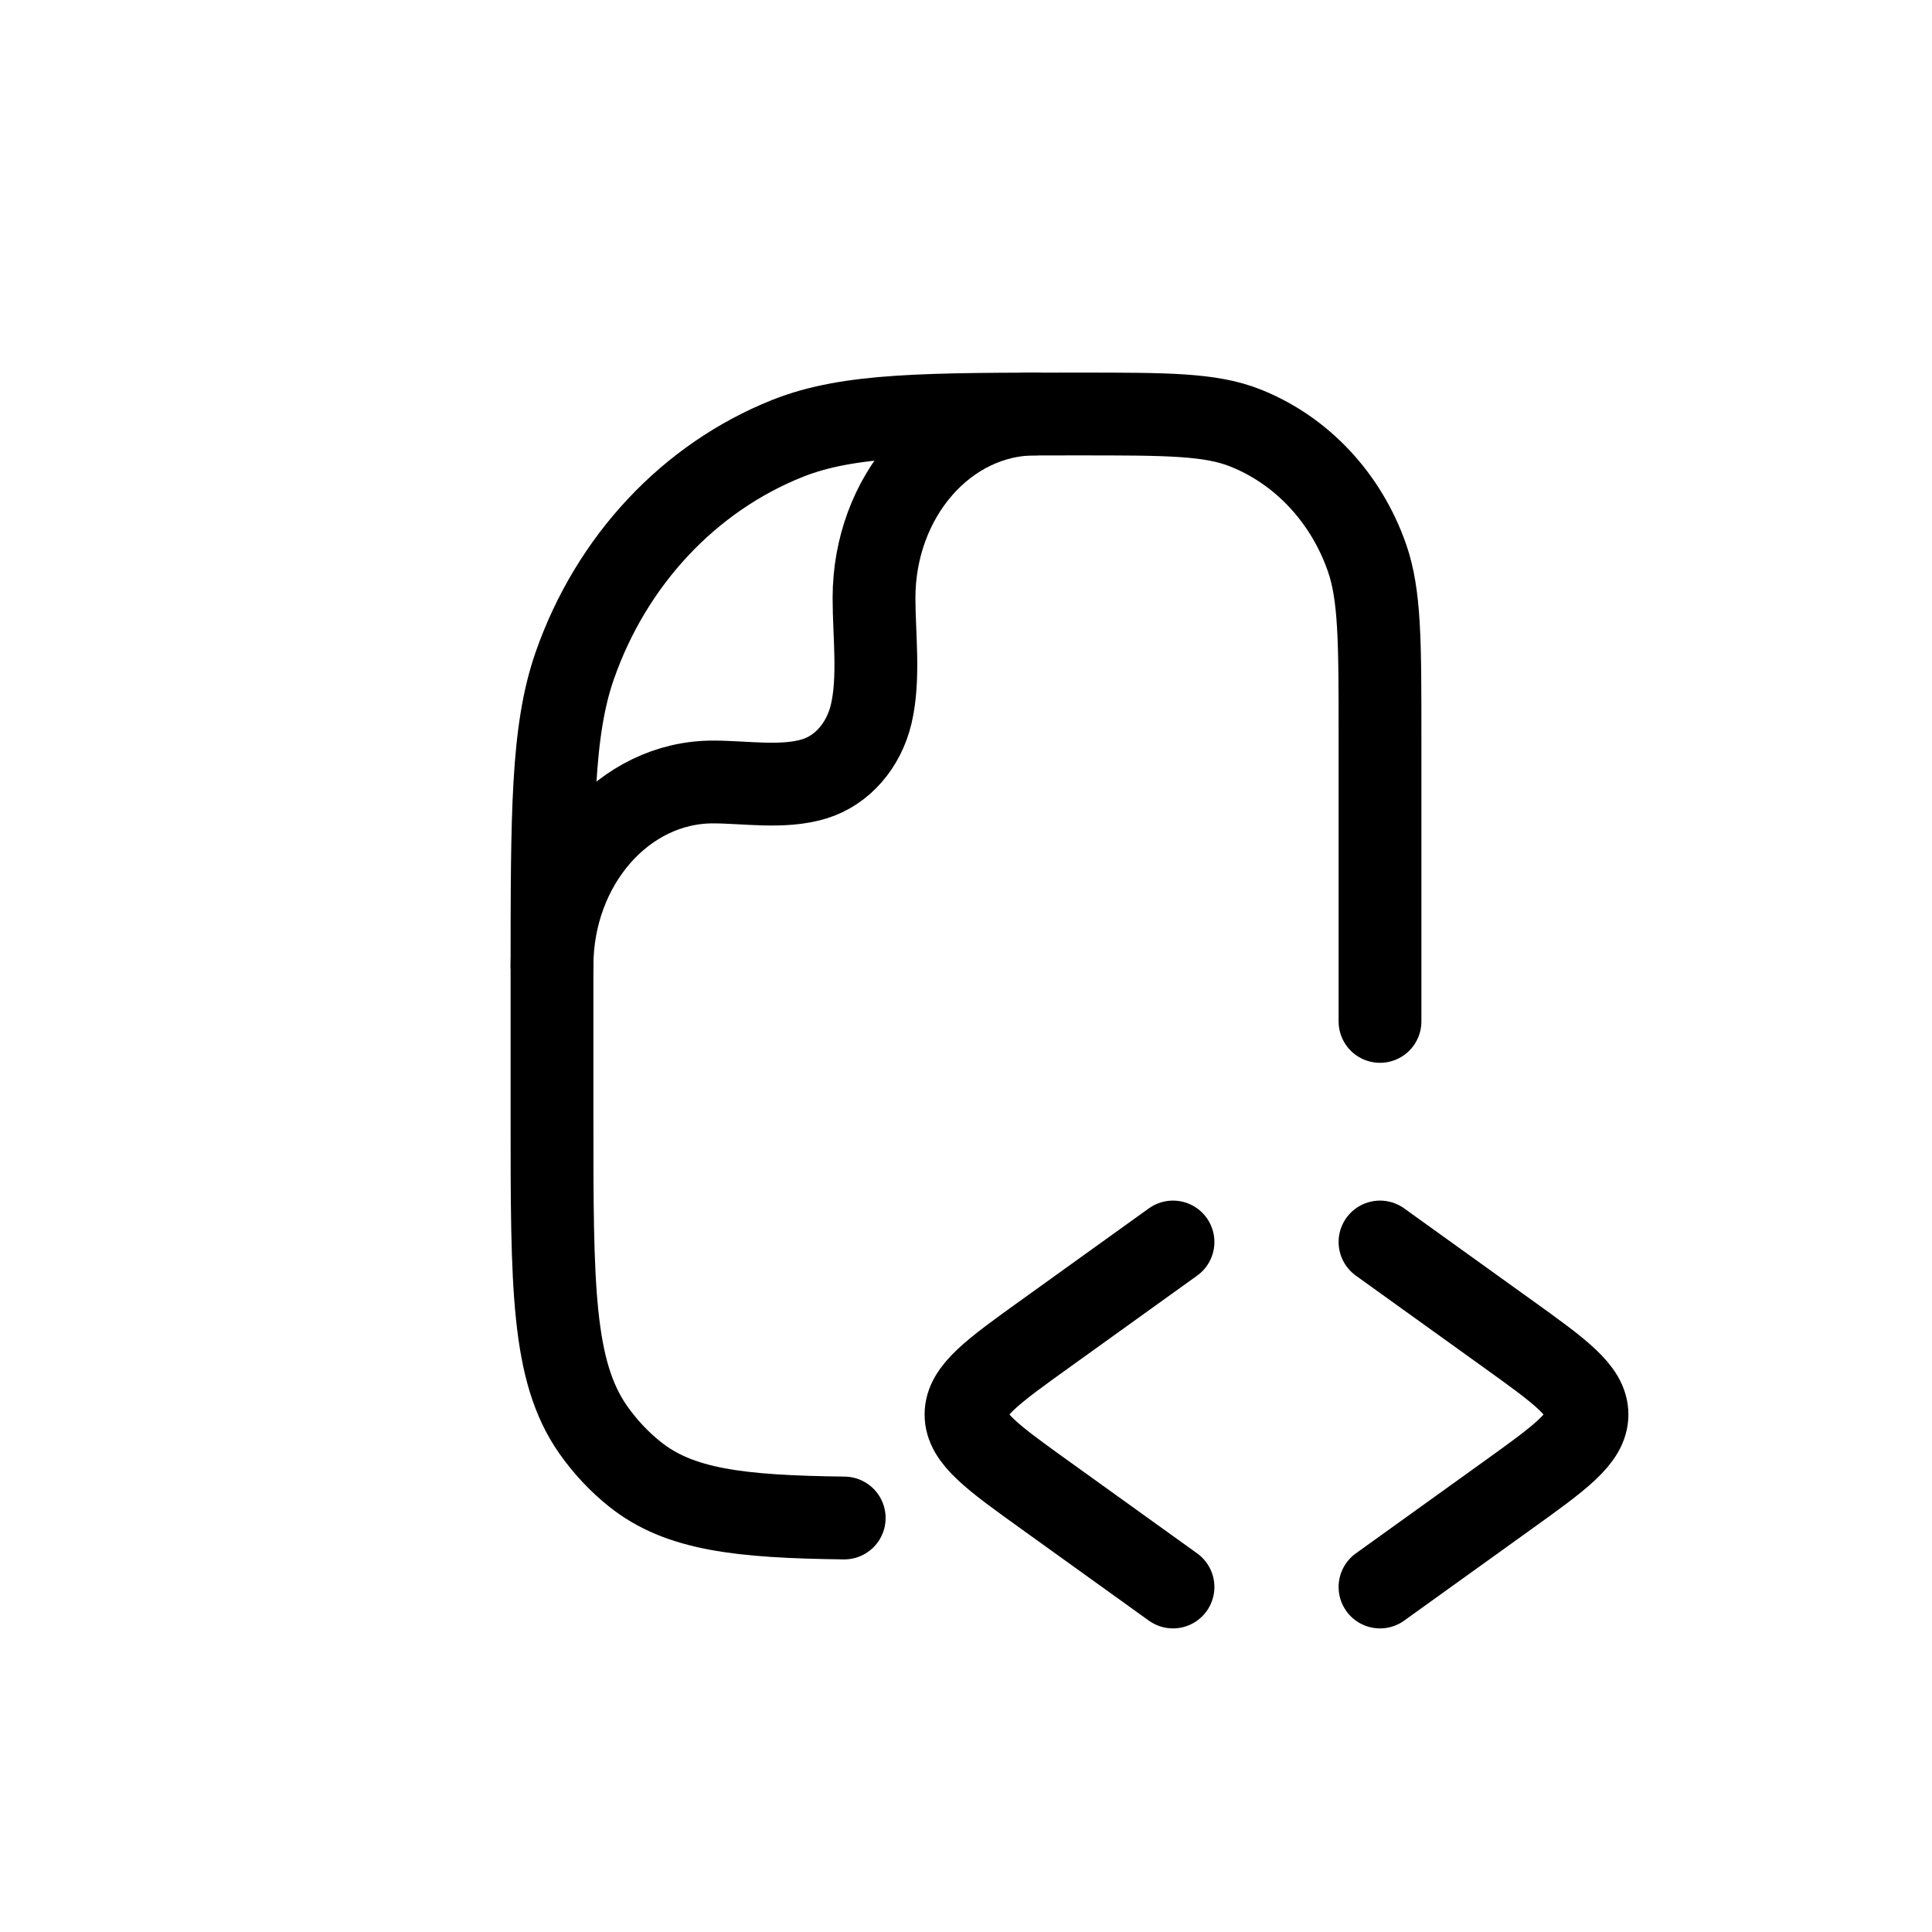
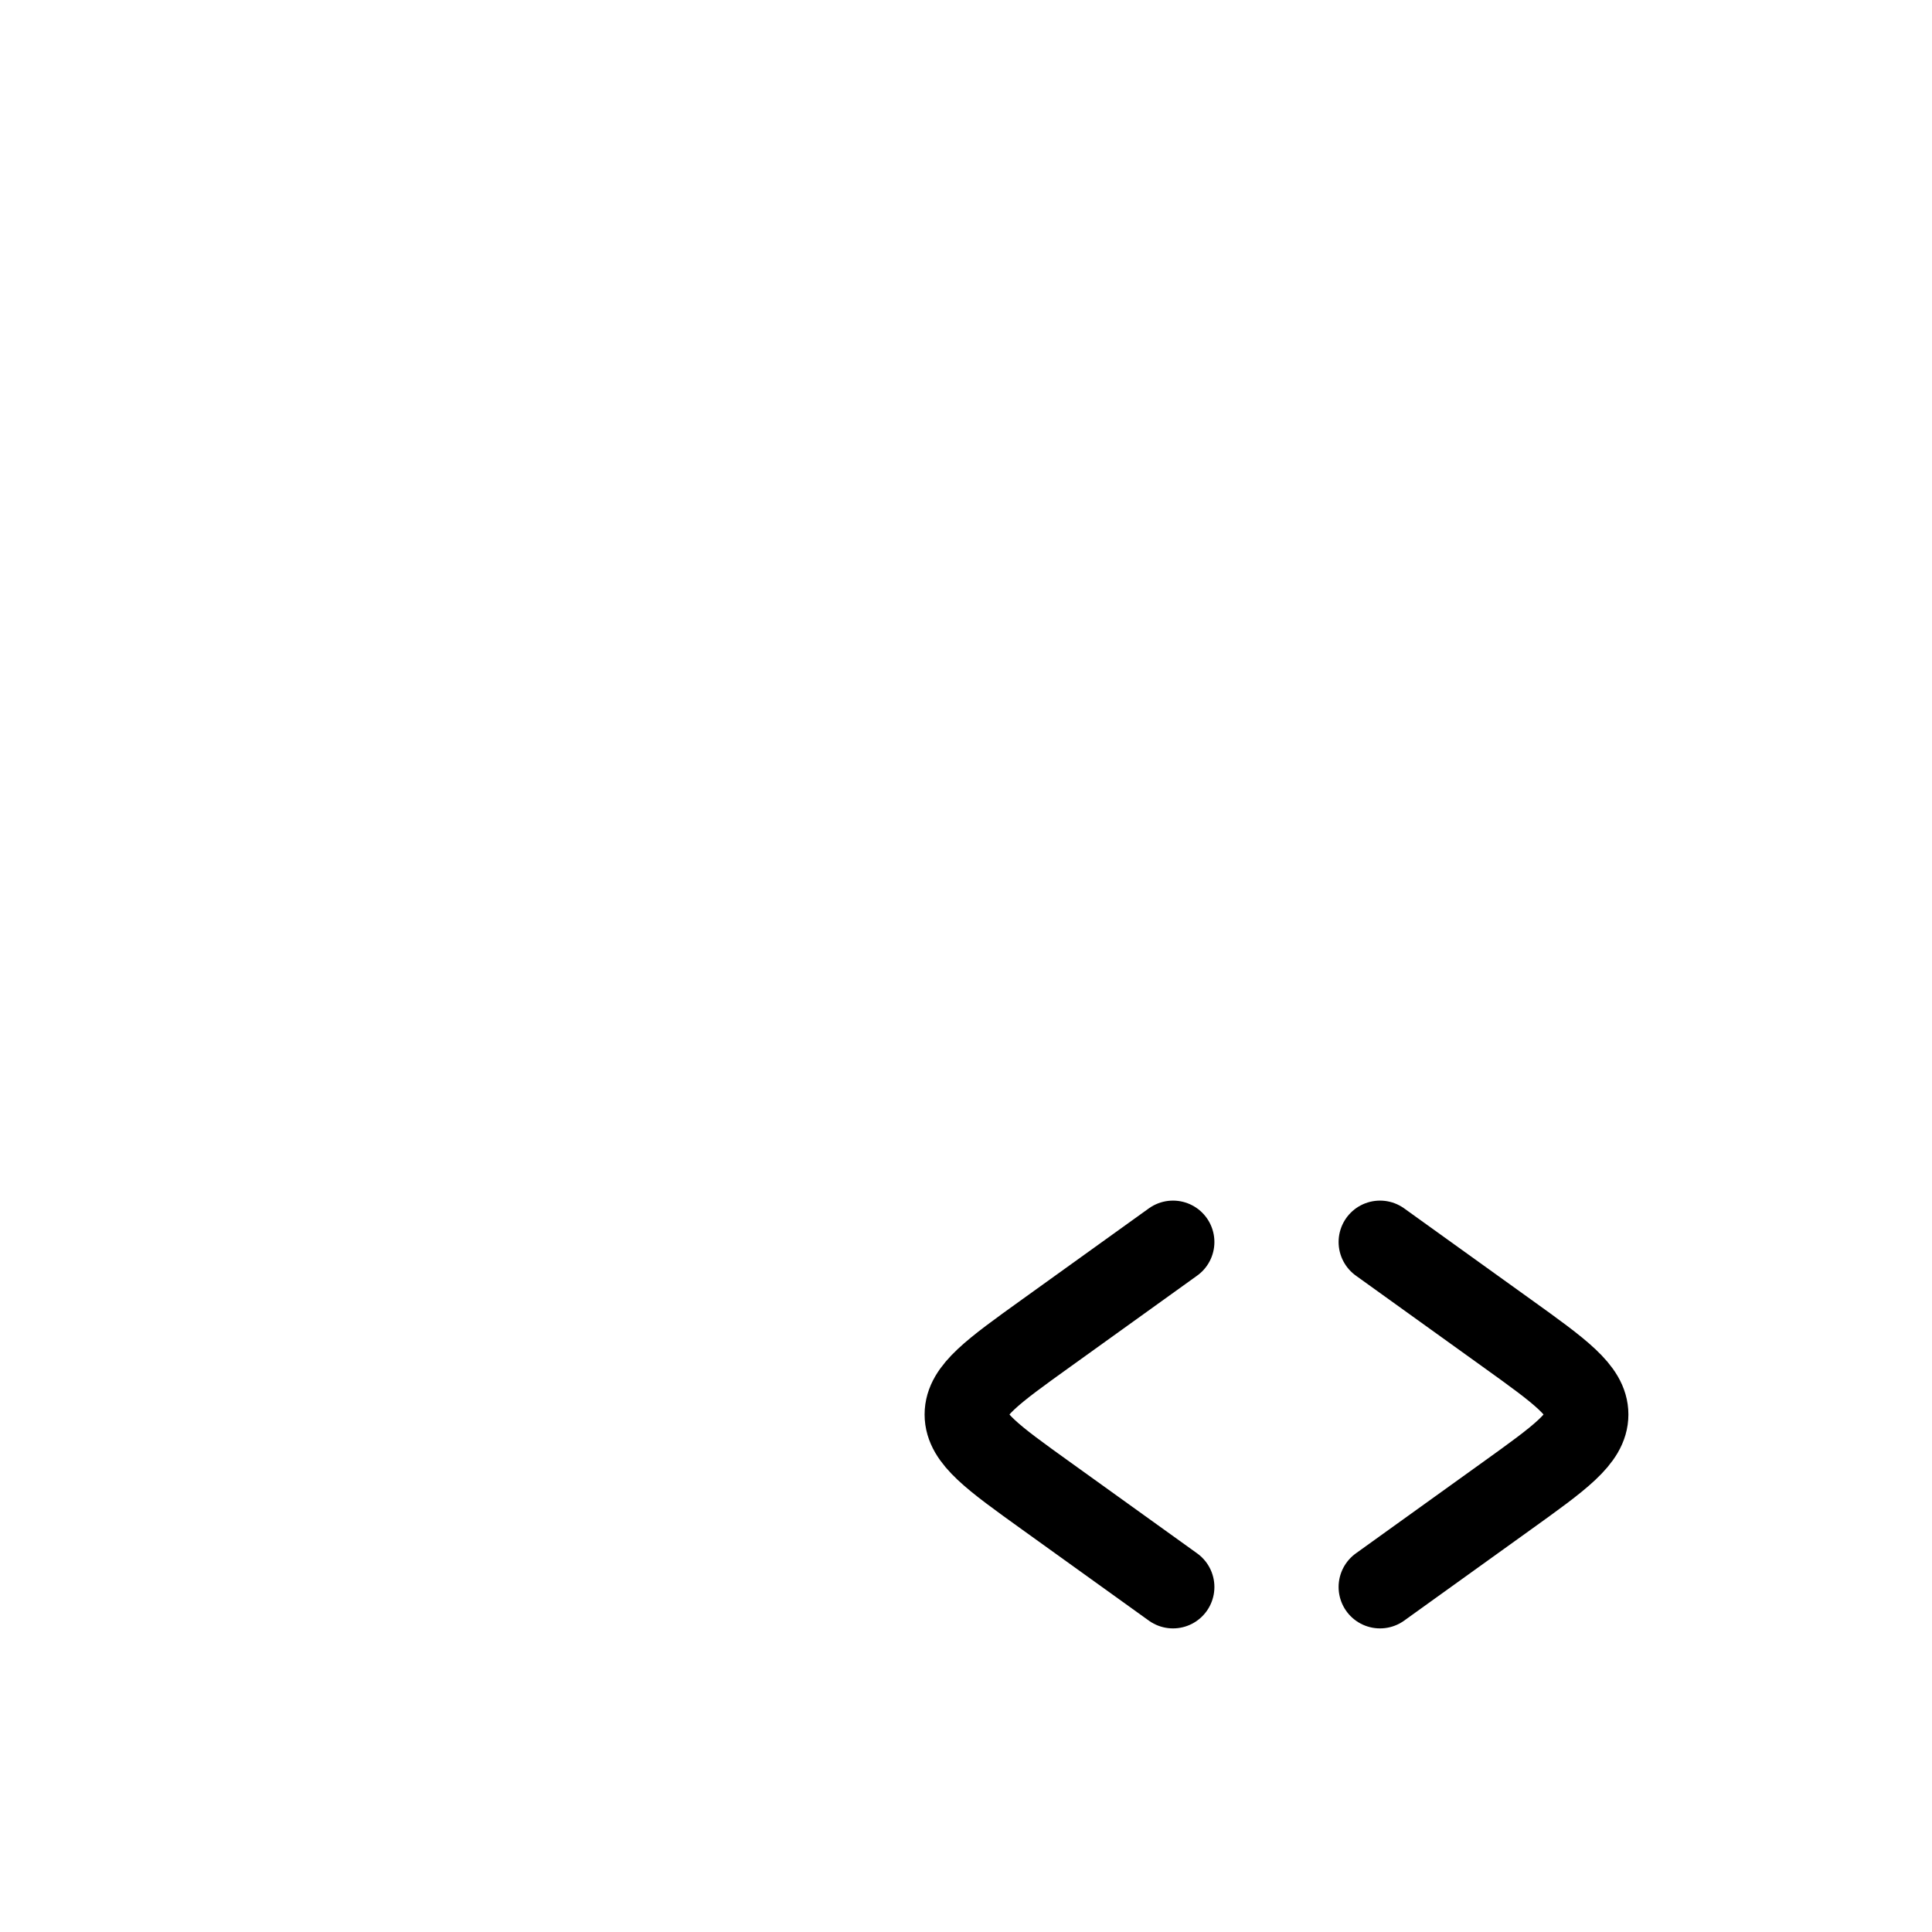
<svg xmlns="http://www.w3.org/2000/svg" width="28" height="28" viewBox="0 0 28 28" fill="none">
  <path d="M20 18L21.84 19.322C22.613 19.877 23 20.155 23 20.5C23 20.845 22.613 21.123 21.84 21.678L20 23" stroke="currentColor" stroke-width="1.2" stroke-linecap="round" stroke-linejoin="round" />
  <path d="M17 18L15.16 19.322C14.387 19.877 14 20.155 14 20.5C14 20.845 14.387 21.123 15.16 21.678L17 23" stroke="currentColor" stroke-width="1.2" stroke-linecap="round" stroke-linejoin="round" />
-   <path d="M20 14.803V10.656C20 9.301 20 8.623 19.811 8.082C19.507 7.212 18.864 6.526 18.048 6.202C17.541 6 16.906 6 15.636 6C13.414 6 12.303 6 11.415 6.353C9.989 6.921 8.863 8.122 8.331 9.644C8 10.591 8 11.777 8 14.148V16.185C8 18.641 8 19.869 8.598 20.722C8.77 20.966 8.973 21.183 9.202 21.366C9.846 21.881 10.718 21.981 12.235 22" stroke="currentColor" stroke-width="1.2" stroke-linecap="round" stroke-linejoin="round" />
-   <path d="M8 14C8 12.527 9.045 11.333 10.333 11.333C10.799 11.333 11.349 11.427 11.802 11.288C12.205 11.165 12.519 10.805 12.627 10.345C12.748 9.827 12.667 9.199 12.667 8.667C12.667 7.194 13.711 6 15 6" stroke="currentColor" stroke-width="1.2" stroke-linecap="round" stroke-linejoin="round" />
</svg>